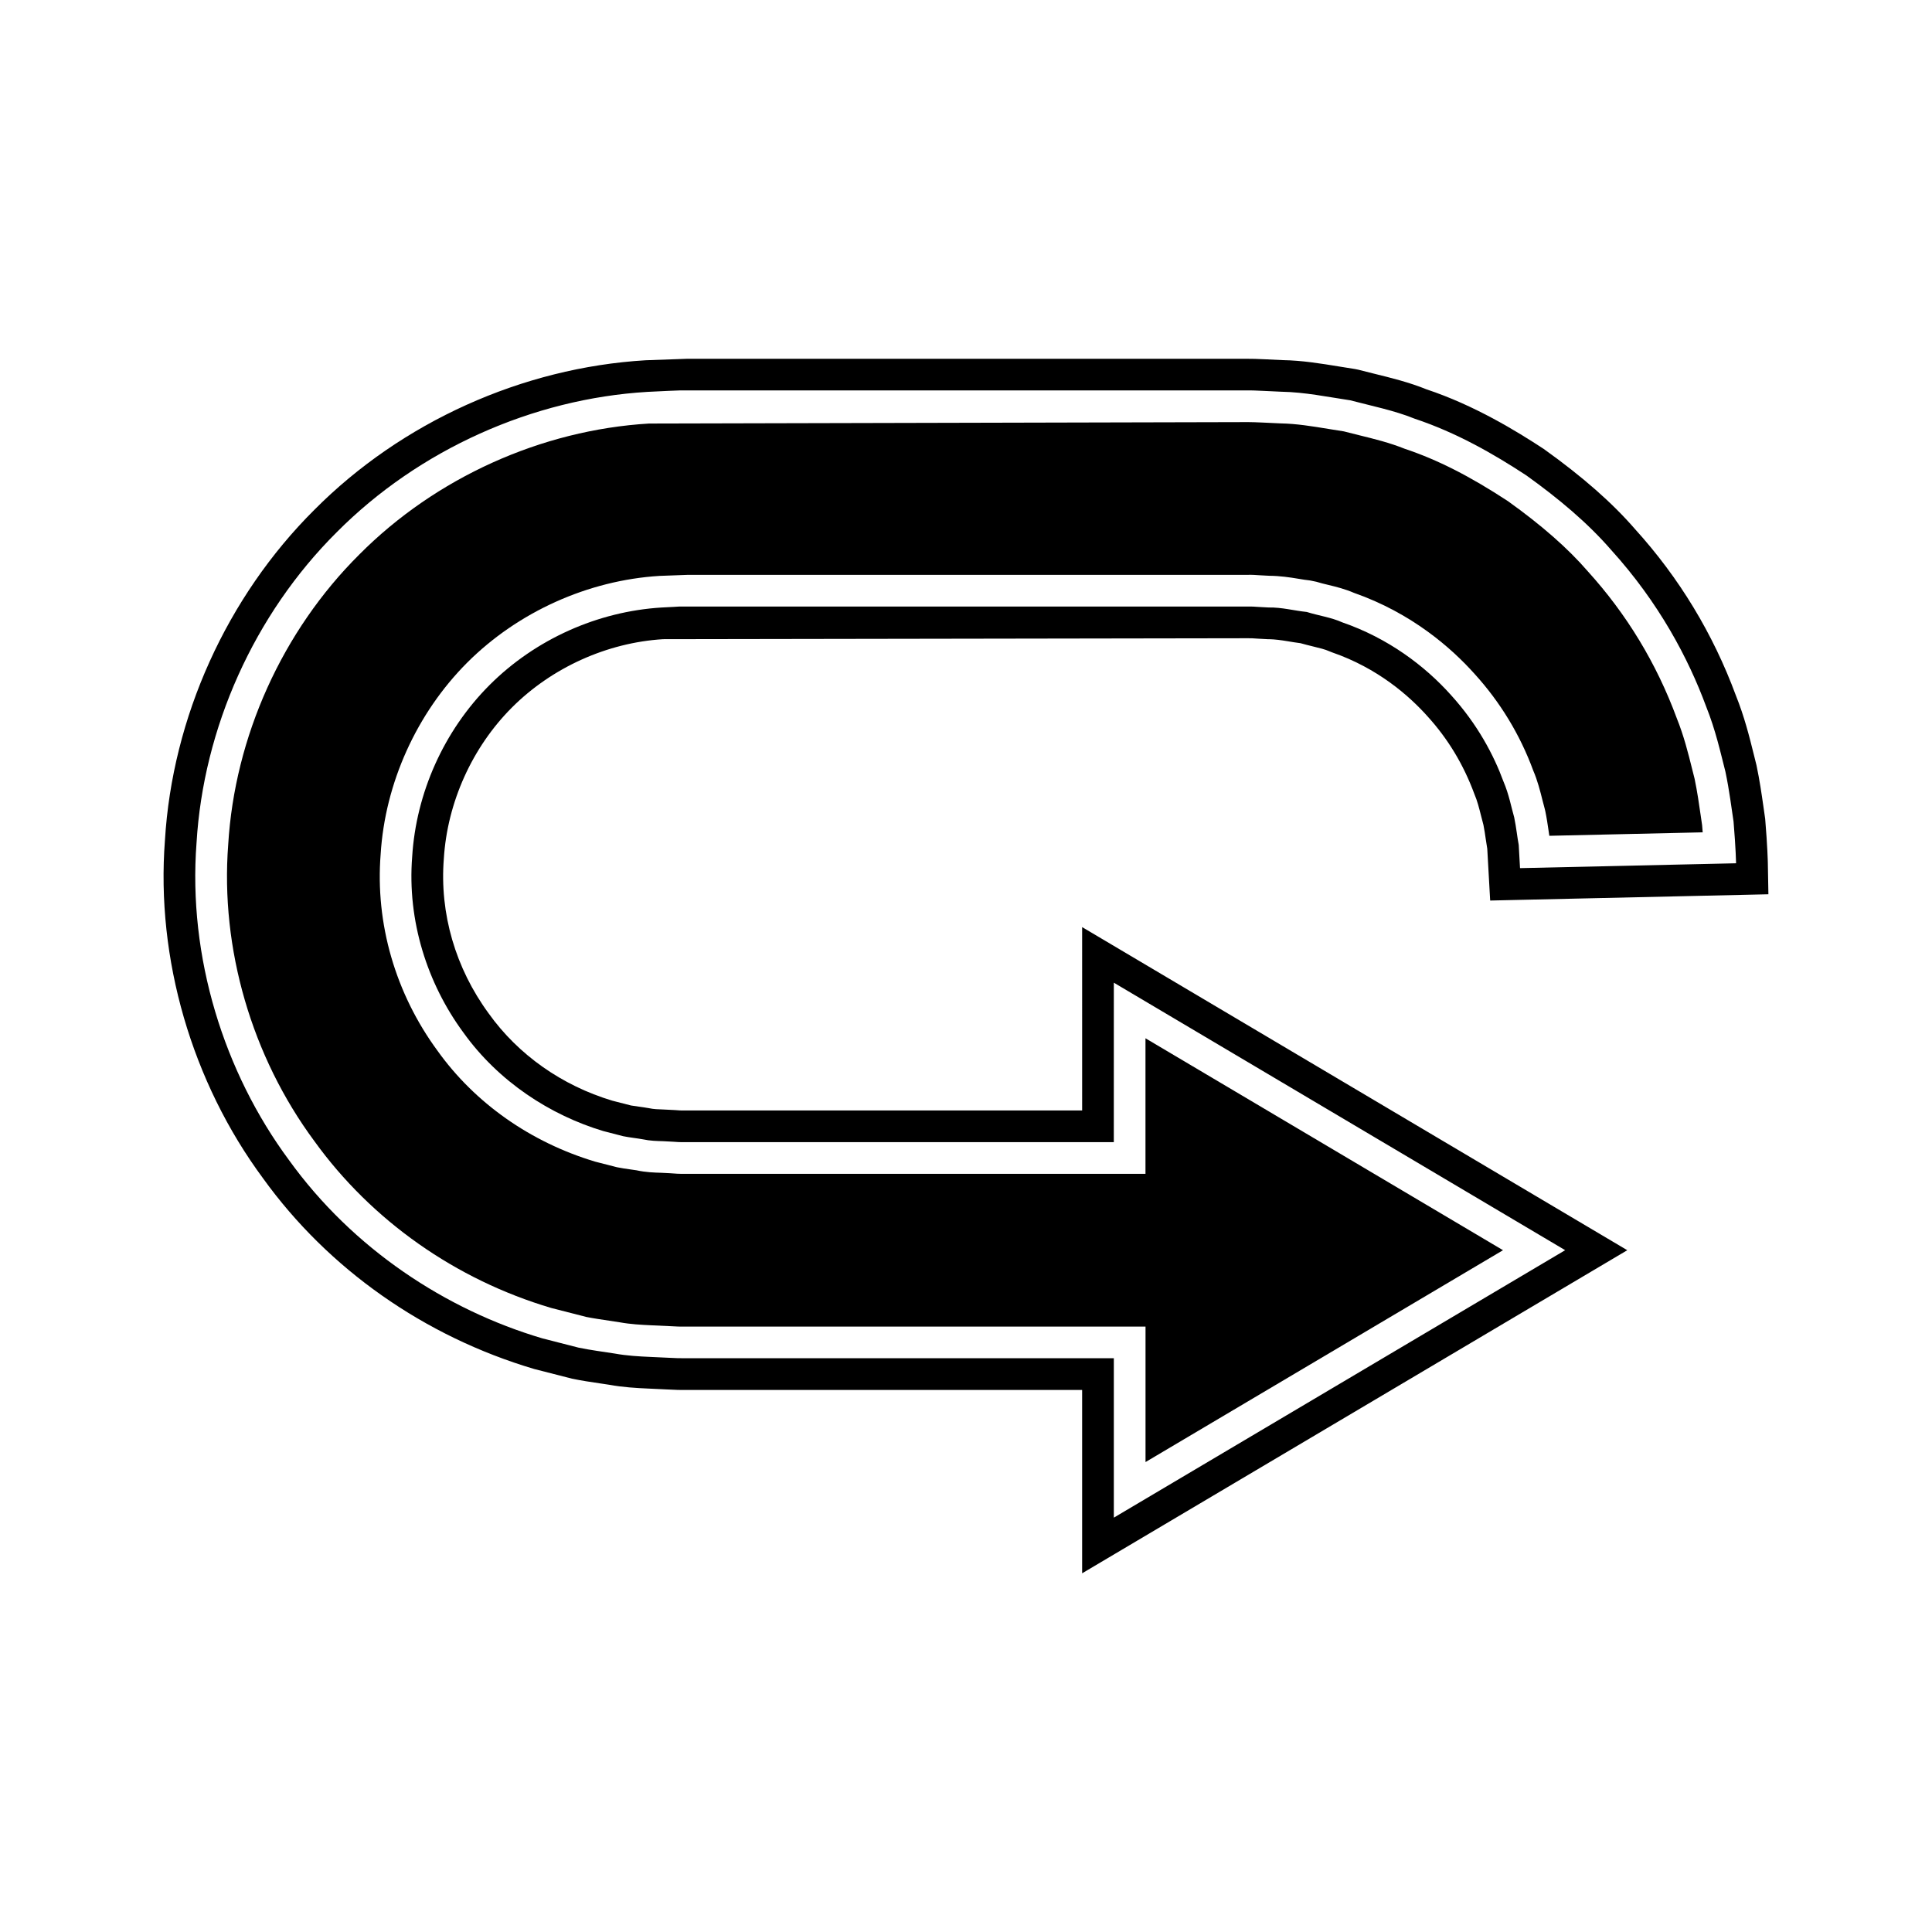
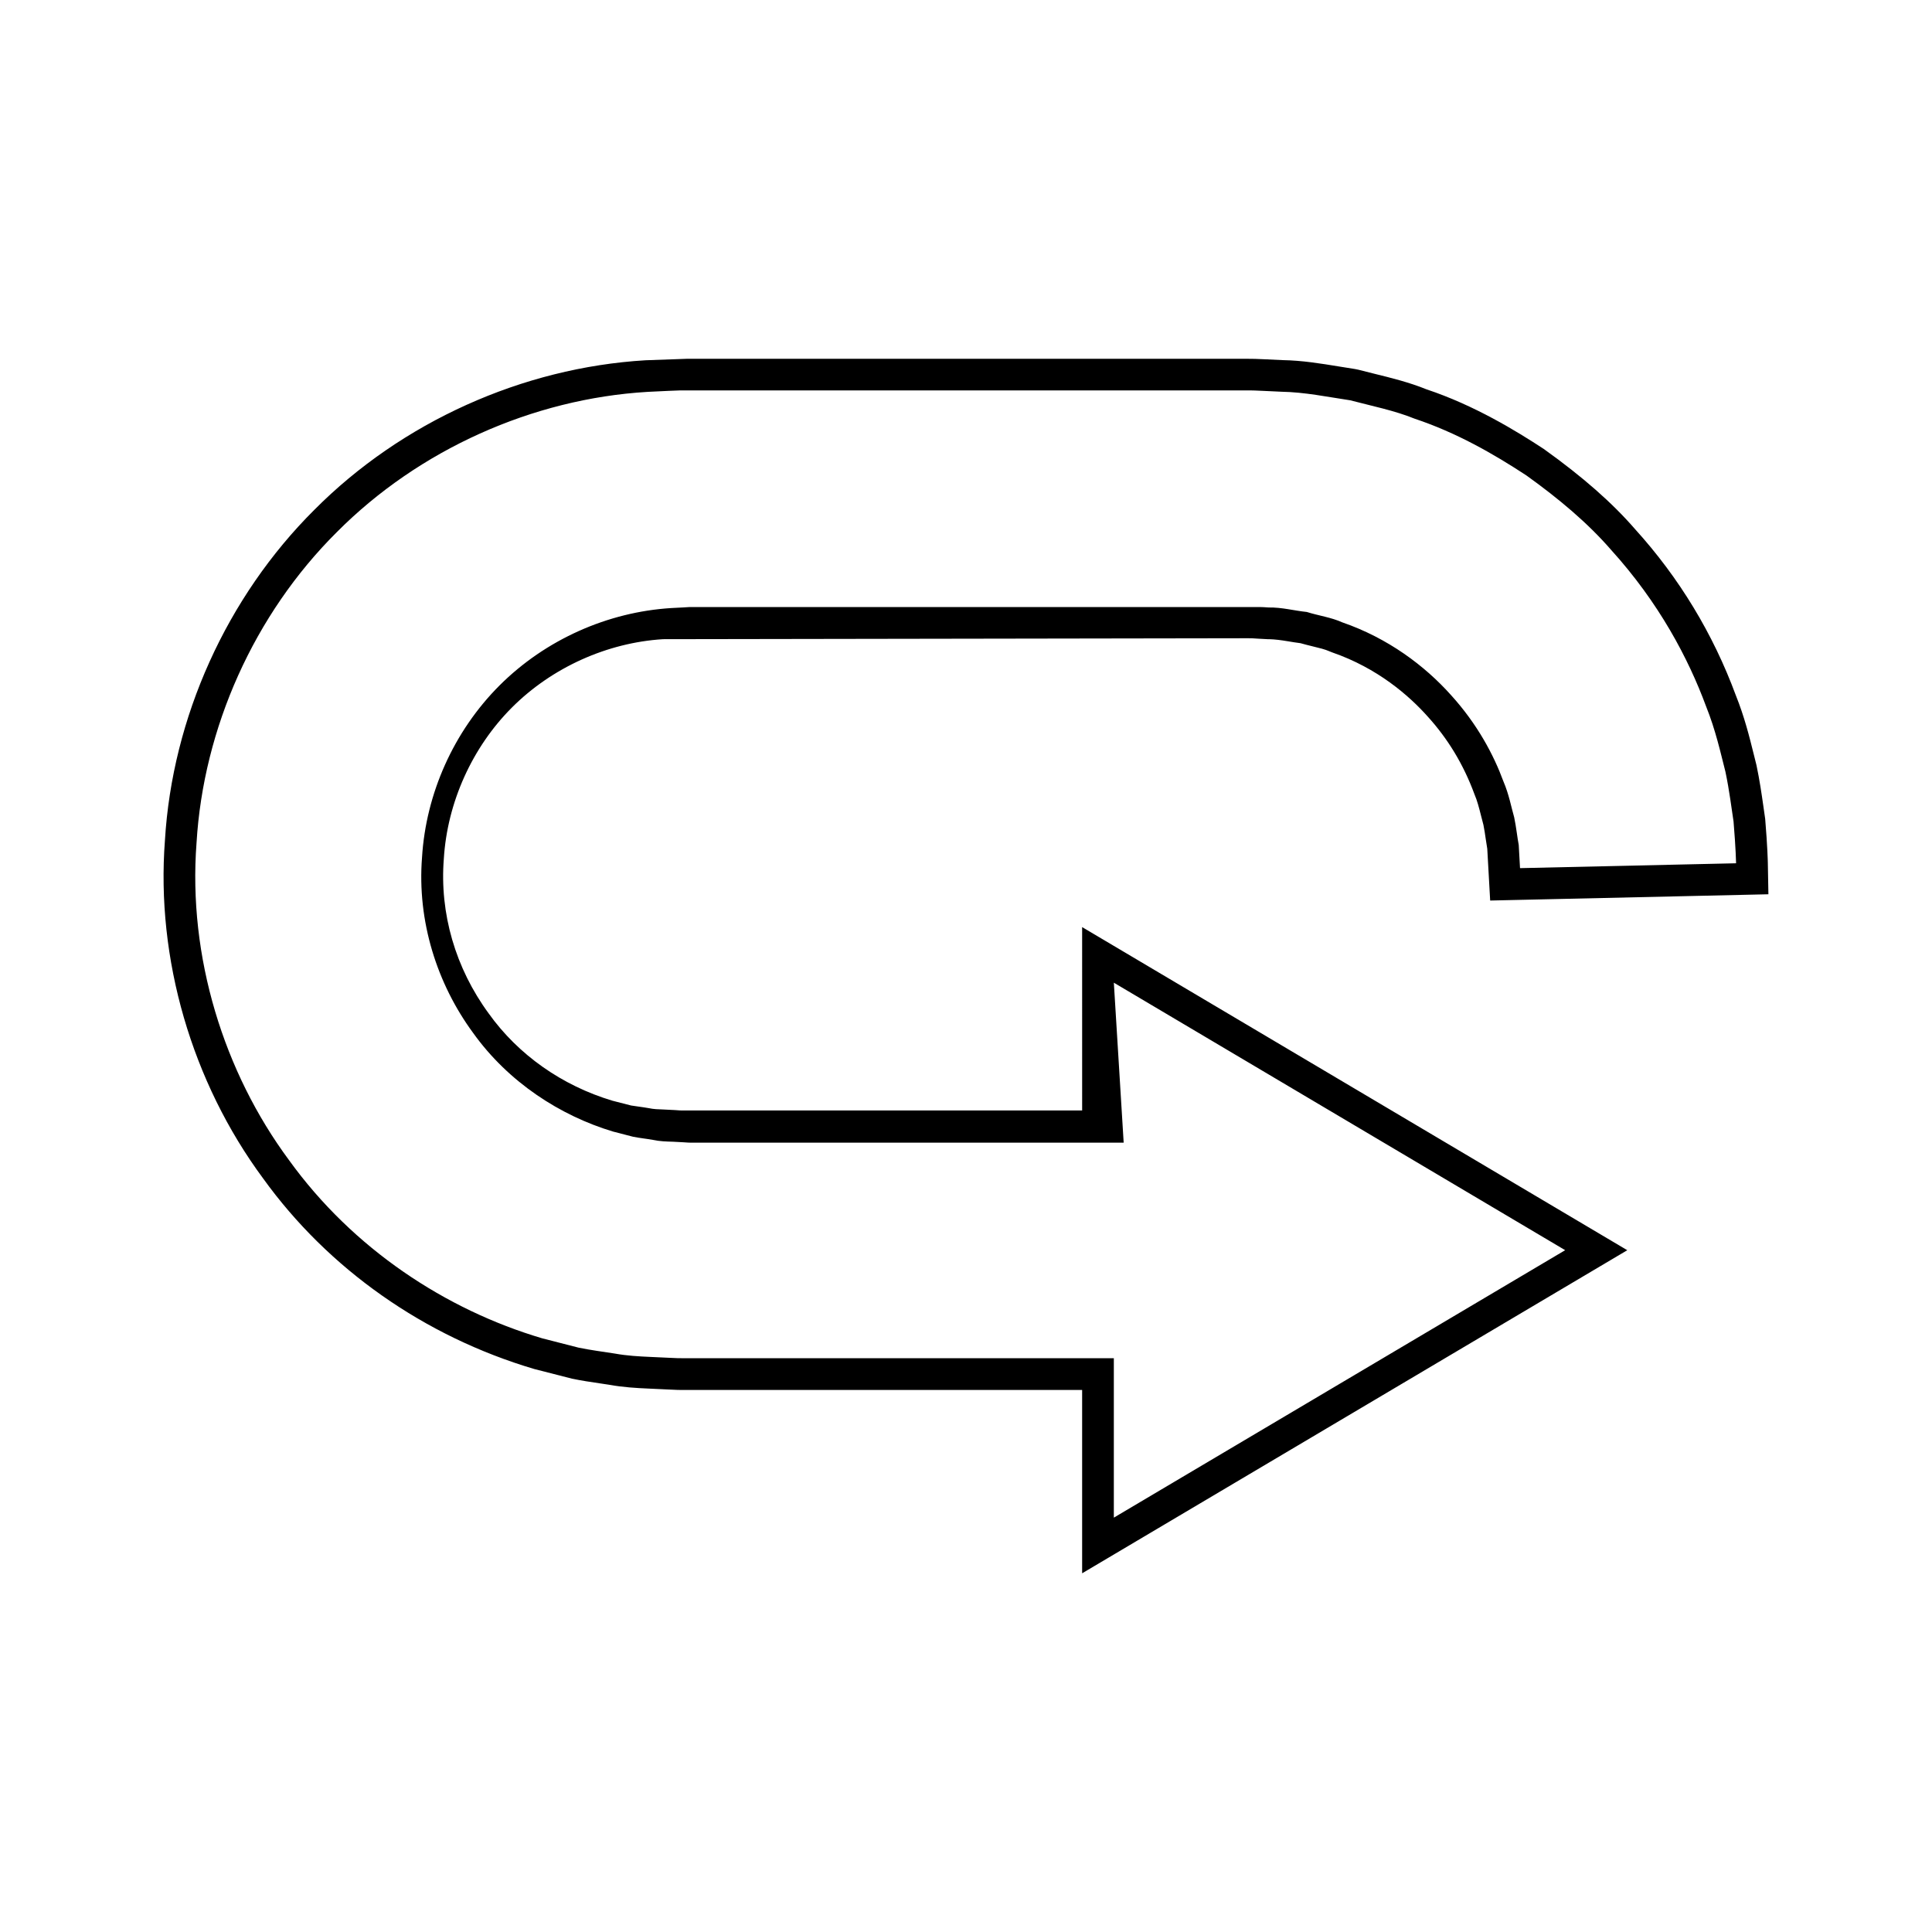
<svg xmlns="http://www.w3.org/2000/svg" fill="#000000" width="800px" height="800px" version="1.1" viewBox="144 144 512 512">
  <g>
-     <path d="m321.76 454.93-2.426-0.125c-1.953-0.059-4.191-0.125-6.641-0.66-0.367-0.066-1.043-0.16-1.723-0.25-1.164-0.164-2.328-0.332-3.488-0.57l-5.711-1.465c-17.199-5.148-31.953-15.57-41.852-29.434-11.129-15.16-16.5-33.676-15.043-52.043 1.152-18.793 9.523-37.363 22.953-50.801 13.438-13.426 32.008-21.797 50.945-22.965l7.504-0.277h148.26c1.344-0.039 2.301 0.043 3.219 0.105l2.625 0.141c2.801 0.023 5.41 0.406 7.688 0.789 1.039 0.168 2.07 0.352 3.109 0.453l1.656 0.34c1.023 0.324 2.062 0.57 3.09 0.816 2.094 0.508 4.461 1.082 6.871 2.121 15.355 5.383 25.863 14.641 31.98 21.48 6.816 7.5 12.059 16.133 15.547 25.617 1.141 2.641 1.863 5.512 2.438 7.816 0.203 0.797 0.395 1.562 0.602 2.289l0.152 0.629c0.371 1.781 0.613 3.434 0.832 4.926 0.082 0.574 0.16 1.121 0.242 1.633l40.641-0.918c-0.043-0.605-0.098-1.242-0.152-1.906l-0.41-2.805c-0.398-2.766-0.848-5.938-1.574-9.457l-0.617-2.445c-1.09-4.379-2.215-8.906-4.117-13.633-5.367-14.547-13.277-27.578-23.594-38.949-5.293-6.113-12.164-12.137-21.133-18.566-10.141-6.641-18.676-10.988-27.379-13.891-3.996-1.602-7.938-2.574-12.109-3.598-1.328-0.328-2.668-0.66-4.008-1.008-1.316-0.203-2.641-0.414-3.969-0.633-4.434-0.727-8.621-1.41-12.754-1.48l-4.938-0.23c-1.355-0.066-2.746-0.109-3.684-0.113l-158.8 0.379c-28.52 1.707-56.543 14.355-76.773 34.707-20.387 20.266-33.035 48.289-34.746 76.91-2.098 27.535 6.231 56.117 22.84 78.555 15.172 21.043 37.438 36.707 62.77 44.211l9.293 2.379c1.781 0.359 3.941 0.672 6.09 0.996l2.777 0.422c2.836 0.516 5.684 0.672 8.617 0.805l4.738 0.219c1.441 0.078 2.793 0.148 3.707 0.109h122.27v35.906l94.738-56.145-94.75-56.164v35.918h-122.11c-1.527 0.031-2.66-0.059-3.707-0.141z" />
-     <path d="m430.78 438.28h-105.45c-1 0.031-1.641-0.039-2.461-0.098l-3-0.152c-1.367-0.043-2.664-0.082-3.898-0.352-0.887-0.16-1.777-0.285-2.672-0.41-0.82-0.113-1.652-0.23-2.062-0.301l-4.957-1.273c-13.34-4-24.957-12.176-32.766-23.113-8.812-12.004-13.043-26.512-11.895-41.016 0.918-14.906 7.504-29.527 18.078-40.098 10.578-10.574 25.195-17.164 40.023-18.078l154.95-0.25c0.848-0.031 1.41 0.031 2.461 0.098l2.918 0.16 0.305-0.004c1.453 0.027 3.16 0.25 4.965 0.551 1.105 0.188 2.207 0.367 3.312 0.504 1.105 0.316 2.219 0.59 3.328 0.863 1.711 0.414 3.191 0.77 4.309 1.273l0.711 0.285c12.137 4.188 20.449 11.512 25.328 16.965 5.394 5.938 9.516 12.723 12.414 20.578 0.781 1.82 1.25 3.707 1.754 5.695 0.215 0.871 0.426 1.707 0.652 2.508 0.262 1.316 0.438 2.543 0.598 3.656 0.137 0.953 0.27 1.836 0.414 2.652l0.77 13.727 73.734-1.66-0.152-8.359c-0.004-0.168-0.082-4.219-0.699-11.609l-0.504-3.527c-0.449-3.117-0.961-6.695-1.797-10.676l-0.723-2.902c-1.168-4.707-2.5-10.035-4.746-15.617-6.031-16.352-15.055-31.219-26.695-44.051-6.039-6.969-13.863-13.863-24.207-21.266-7.254-4.762-18.418-11.594-31.062-15.797-4.621-1.871-9.336-3.035-13.902-4.156-1.398-0.344-2.805-0.688-4.203-1.059l-0.898-0.18c-1.387-0.207-2.781-0.438-4.184-0.668-4.828-0.789-9.816-1.605-14.93-1.688l-4.68-0.219c-1.816-0.094-3.699-0.152-4.731-0.133l-148.26-0.008-11.191 0.398c-32.68 1.953-64.672 16.398-87.742 39.602-23.238 23.102-37.684 55.098-39.629 87.641-2.391 31.367 7.125 64.059 26.039 89.605 17.266 23.953 42.68 41.859 71.848 50.484l9.988 2.555c2.465 0.516 4.941 0.887 7.406 1.246l2.434 0.367c3.68 0.668 7.144 0.871 10.66 1.023l4.664 0.219c1.848 0.098 3.644 0.168 4.719 0.133h105.31v48.59l144.47-85.621-144.47-85.629zm8.398-33.859 119.61 70.891-119.61 70.879v-42.246h-85.602-28.105c-1.082 0.023-2.652-0.031-4.266-0.121l-4.731-0.219c-3.172-0.141-6.359-0.316-9.543-0.898-3.191-0.504-6.422-0.906-9.633-1.574-3.176-0.809-6.379-1.629-9.605-2.461-25.484-7.543-50.137-23.68-67.133-47.266-17.191-23.223-26.785-53.75-24.477-84.055 1.816-30.383 15.246-60.527 37.172-82.328 21.797-21.922 51.945-35.359 82.324-37.172l5.68-0.273 2.801-0.109h11.02 17.48 34.297 64.938 15.27 7.461c1.094-0.031 2.746 0.043 4.324 0.121l4.695 0.219c6.238 0.109 12.301 1.387 18.266 2.273 5.84 1.531 11.688 2.691 17.082 4.875 11.043 3.684 20.793 9.25 29.613 15.035 8.57 6.144 16.297 12.629 22.461 19.746 12.672 13.973 20.488 28.789 25.164 41.461 2.535 6.309 3.82 12.234 5.129 17.328 1.078 5.148 1.59 9.598 2.148 13.184 0.602 7.207 0.672 11.066 0.672 11.066l-57.258 1.289s-0.121-2.144-0.344-6.156c-0.387-1.969-0.613-4.438-1.195-7.281-0.805-2.789-1.379-6.09-2.856-9.535-2.562-6.977-6.875-15.164-13.918-22.914-6.949-7.762-16.672-15.066-28.805-19.254-2.938-1.324-6.215-1.75-9.391-2.746-3.324-0.34-6.625-1.258-10.129-1.191l-2.613-0.141c-0.859-0.055-1.668-0.133-3.047-0.109h-7.461-15.27-64.938-34.297-17.48-11.02l-1.613 0.098-3.164 0.164c-16.824 1.039-33.336 8.344-45.527 20.523-12.184 12.191-19.488 28.699-20.523 45.527-1.344 16.992 4.019 33.578 13.508 46.5 9.387 13.141 23.152 21.996 37.125 26.188 1.77 0.457 3.535 0.918 5.285 1.367 1.773 0.359 3.57 0.523 5.324 0.844 1.75 0.383 3.531 0.426 5.305 0.48l2.637 0.141c0.832 0.066 1.699 0.133 3.051 0.109h28.105 85.602z" />
+     <path d="m430.78 438.28h-105.45c-1 0.031-1.641-0.039-2.461-0.098l-3-0.152c-1.367-0.043-2.664-0.082-3.898-0.352-0.887-0.16-1.777-0.285-2.672-0.41-0.82-0.113-1.652-0.23-2.062-0.301l-4.957-1.273c-13.34-4-24.957-12.176-32.766-23.113-8.812-12.004-13.043-26.512-11.895-41.016 0.918-14.906 7.504-29.527 18.078-40.098 10.578-10.574 25.195-17.164 40.023-18.078l154.95-0.25c0.848-0.031 1.41 0.031 2.461 0.098l2.918 0.16 0.305-0.004c1.453 0.027 3.16 0.25 4.965 0.551 1.105 0.188 2.207 0.367 3.312 0.504 1.105 0.316 2.219 0.59 3.328 0.863 1.711 0.414 3.191 0.77 4.309 1.273l0.711 0.285c12.137 4.188 20.449 11.512 25.328 16.965 5.394 5.938 9.516 12.723 12.414 20.578 0.781 1.82 1.25 3.707 1.754 5.695 0.215 0.871 0.426 1.707 0.652 2.508 0.262 1.316 0.438 2.543 0.598 3.656 0.137 0.953 0.27 1.836 0.414 2.652l0.77 13.727 73.734-1.66-0.152-8.359c-0.004-0.168-0.082-4.219-0.699-11.609l-0.504-3.527c-0.449-3.117-0.961-6.695-1.797-10.676l-0.723-2.902c-1.168-4.707-2.5-10.035-4.746-15.617-6.031-16.352-15.055-31.219-26.695-44.051-6.039-6.969-13.863-13.863-24.207-21.266-7.254-4.762-18.418-11.594-31.062-15.797-4.621-1.871-9.336-3.035-13.902-4.156-1.398-0.344-2.805-0.688-4.203-1.059l-0.898-0.18c-1.387-0.207-2.781-0.438-4.184-0.668-4.828-0.789-9.816-1.605-14.93-1.688l-4.68-0.219c-1.816-0.094-3.699-0.152-4.731-0.133l-148.26-0.008-11.191 0.398c-32.68 1.953-64.672 16.398-87.742 39.602-23.238 23.102-37.684 55.098-39.629 87.641-2.391 31.367 7.125 64.059 26.039 89.605 17.266 23.953 42.68 41.859 71.848 50.484l9.988 2.555c2.465 0.516 4.941 0.887 7.406 1.246l2.434 0.367c3.68 0.668 7.144 0.871 10.66 1.023l4.664 0.219c1.848 0.098 3.644 0.168 4.719 0.133h105.31v48.59l144.47-85.621-144.47-85.629zm8.398-33.859 119.61 70.891-119.61 70.879v-42.246h-85.602-28.105c-1.082 0.023-2.652-0.031-4.266-0.121l-4.731-0.219c-3.172-0.141-6.359-0.316-9.543-0.898-3.191-0.504-6.422-0.906-9.633-1.574-3.176-0.809-6.379-1.629-9.605-2.461-25.484-7.543-50.137-23.68-67.133-47.266-17.191-23.223-26.785-53.75-24.477-84.055 1.816-30.383 15.246-60.527 37.172-82.328 21.797-21.922 51.945-35.359 82.324-37.172l5.68-0.273 2.801-0.109h11.02 17.48 34.297 64.938 15.27 7.461c1.094-0.031 2.746 0.043 4.324 0.121l4.695 0.219c6.238 0.109 12.301 1.387 18.266 2.273 5.84 1.531 11.688 2.691 17.082 4.875 11.043 3.684 20.793 9.25 29.613 15.035 8.57 6.144 16.297 12.629 22.461 19.746 12.672 13.973 20.488 28.789 25.164 41.461 2.535 6.309 3.82 12.234 5.129 17.328 1.078 5.148 1.59 9.598 2.148 13.184 0.602 7.207 0.672 11.066 0.672 11.066l-57.258 1.289s-0.121-2.144-0.344-6.156c-0.387-1.969-0.613-4.438-1.195-7.281-0.805-2.789-1.379-6.09-2.856-9.535-2.562-6.977-6.875-15.164-13.918-22.914-6.949-7.762-16.672-15.066-28.805-19.254-2.938-1.324-6.215-1.75-9.391-2.746-3.324-0.34-6.625-1.258-10.129-1.191c-0.859-0.055-1.668-0.133-3.047-0.109h-7.461-15.27-64.938-34.297-17.48-11.02l-1.613 0.098-3.164 0.164c-16.824 1.039-33.336 8.344-45.527 20.523-12.184 12.191-19.488 28.699-20.523 45.527-1.344 16.992 4.019 33.578 13.508 46.5 9.387 13.141 23.152 21.996 37.125 26.188 1.77 0.457 3.535 0.918 5.285 1.367 1.773 0.359 3.57 0.523 5.324 0.844 1.75 0.383 3.531 0.426 5.305 0.48l2.637 0.141c0.832 0.066 1.699 0.133 3.051 0.109h28.105 85.602z" />
  </g>
</svg>